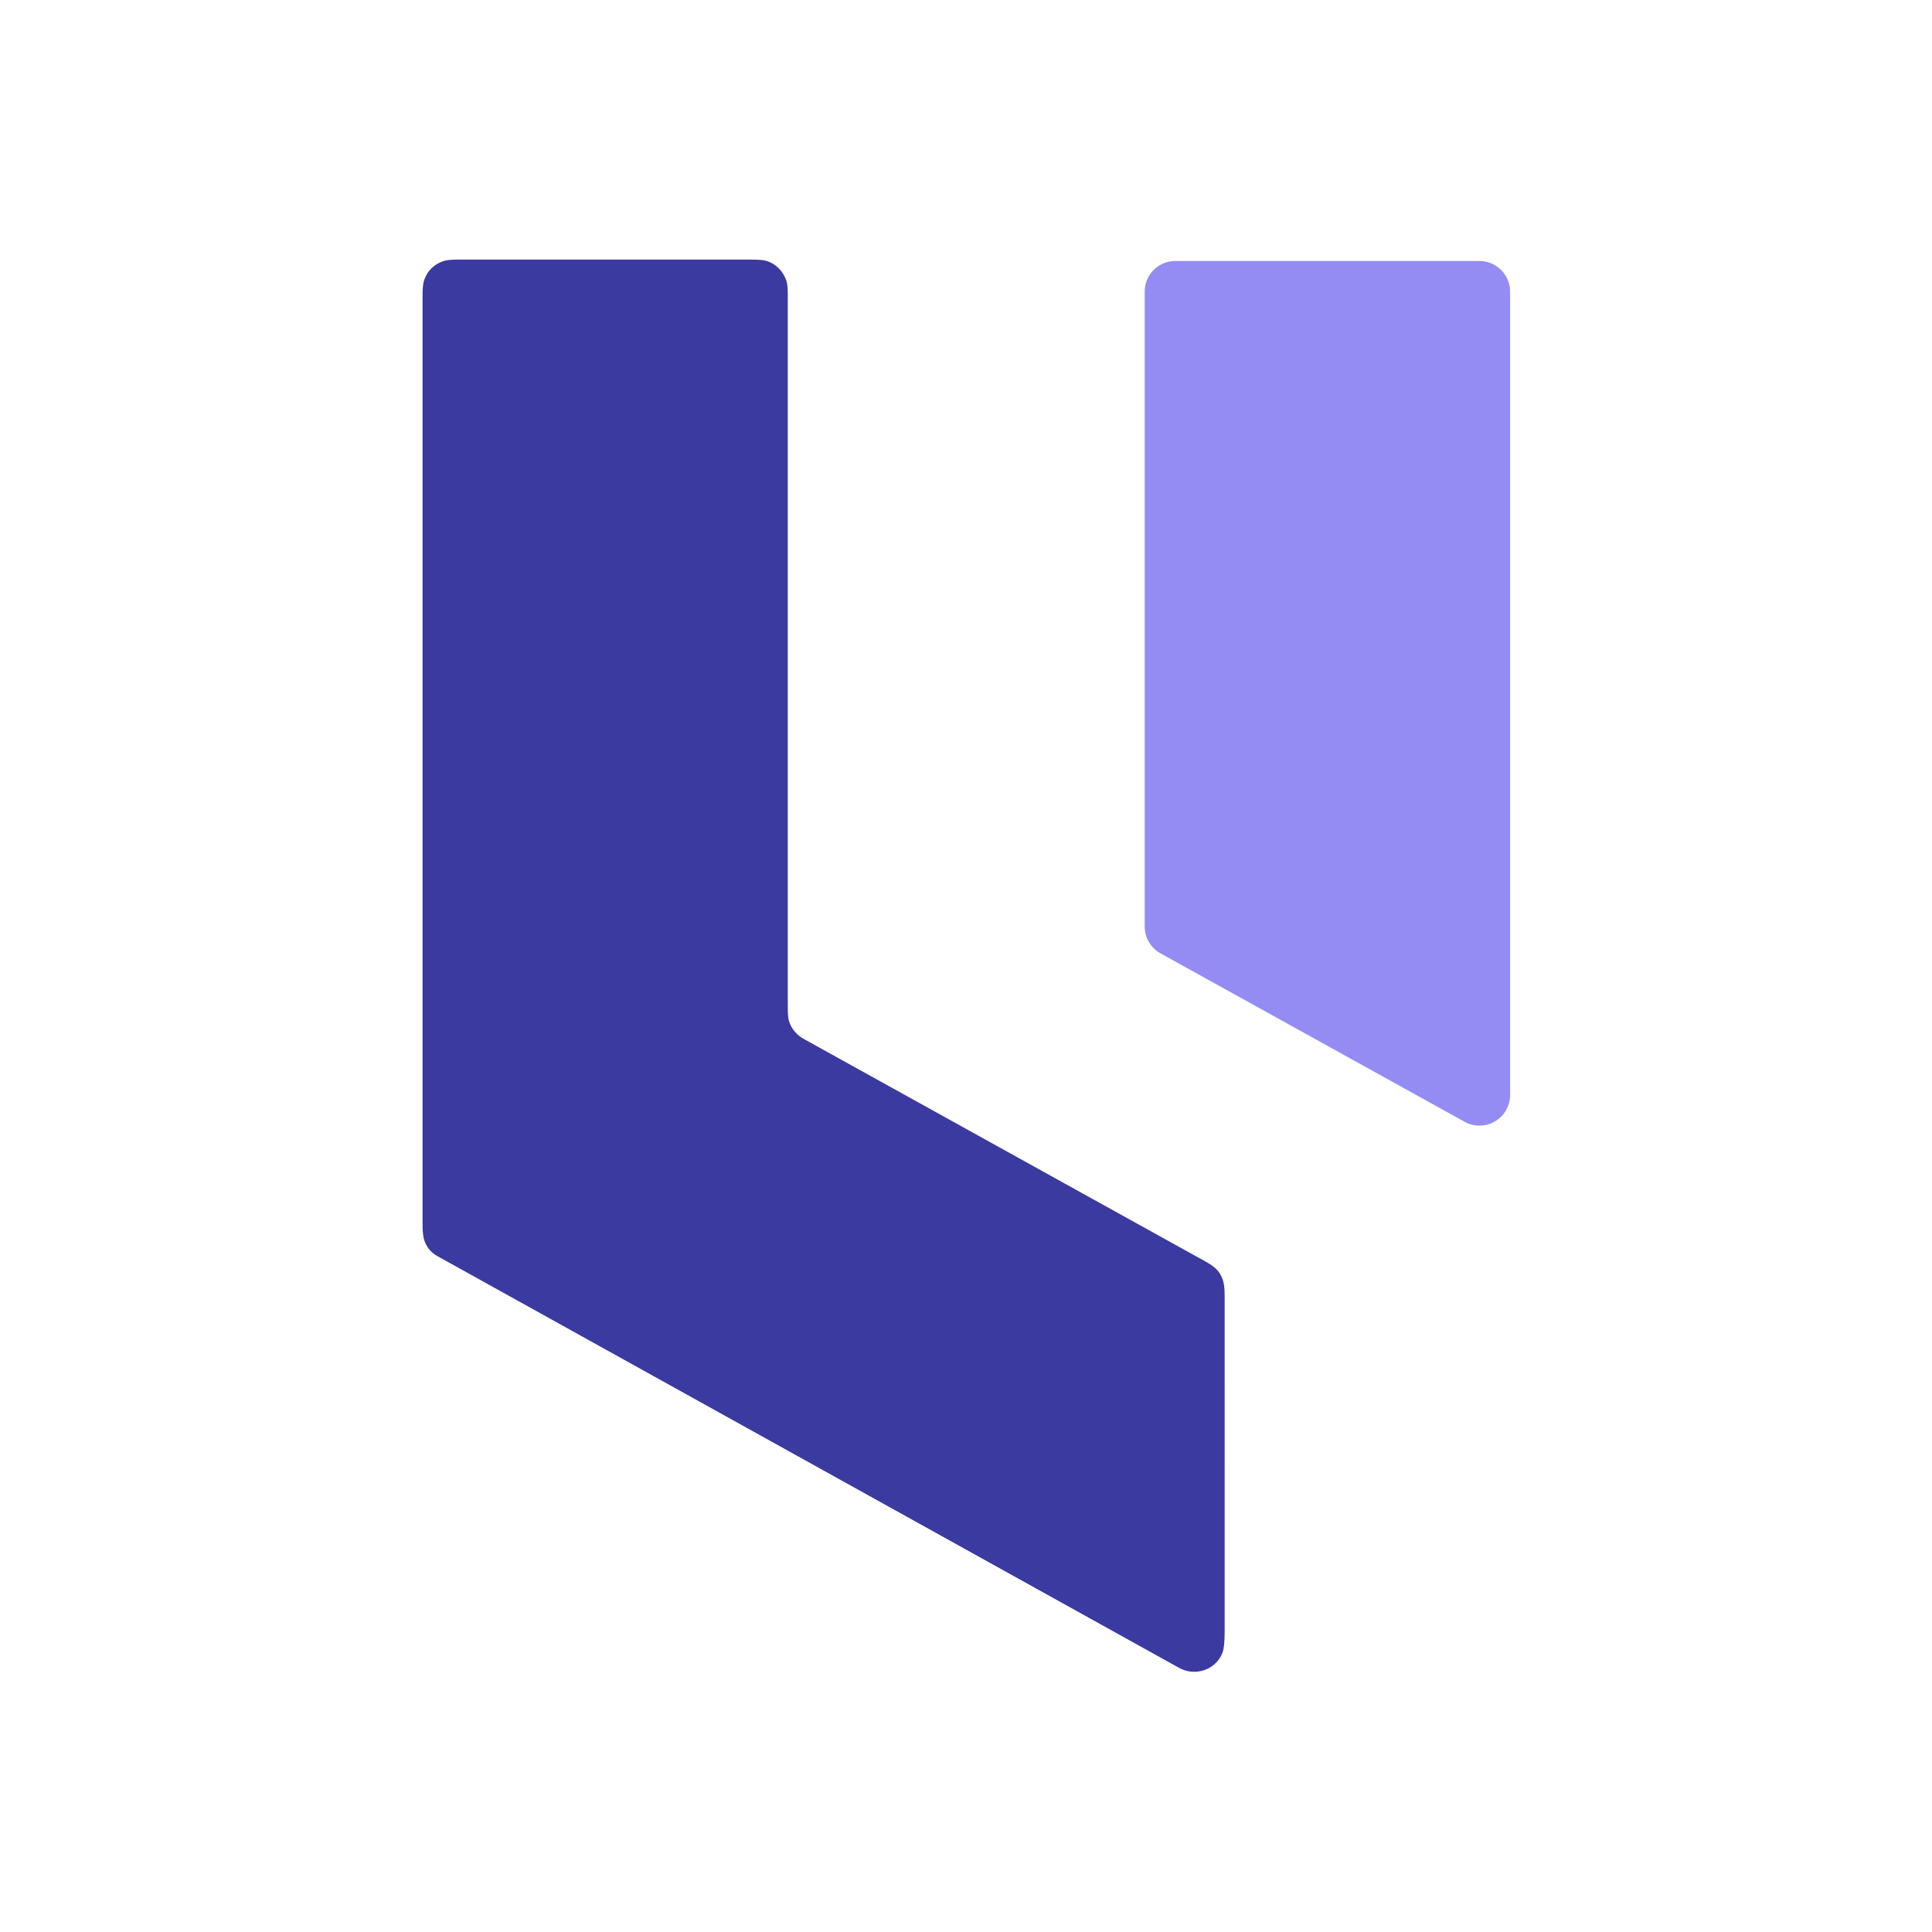
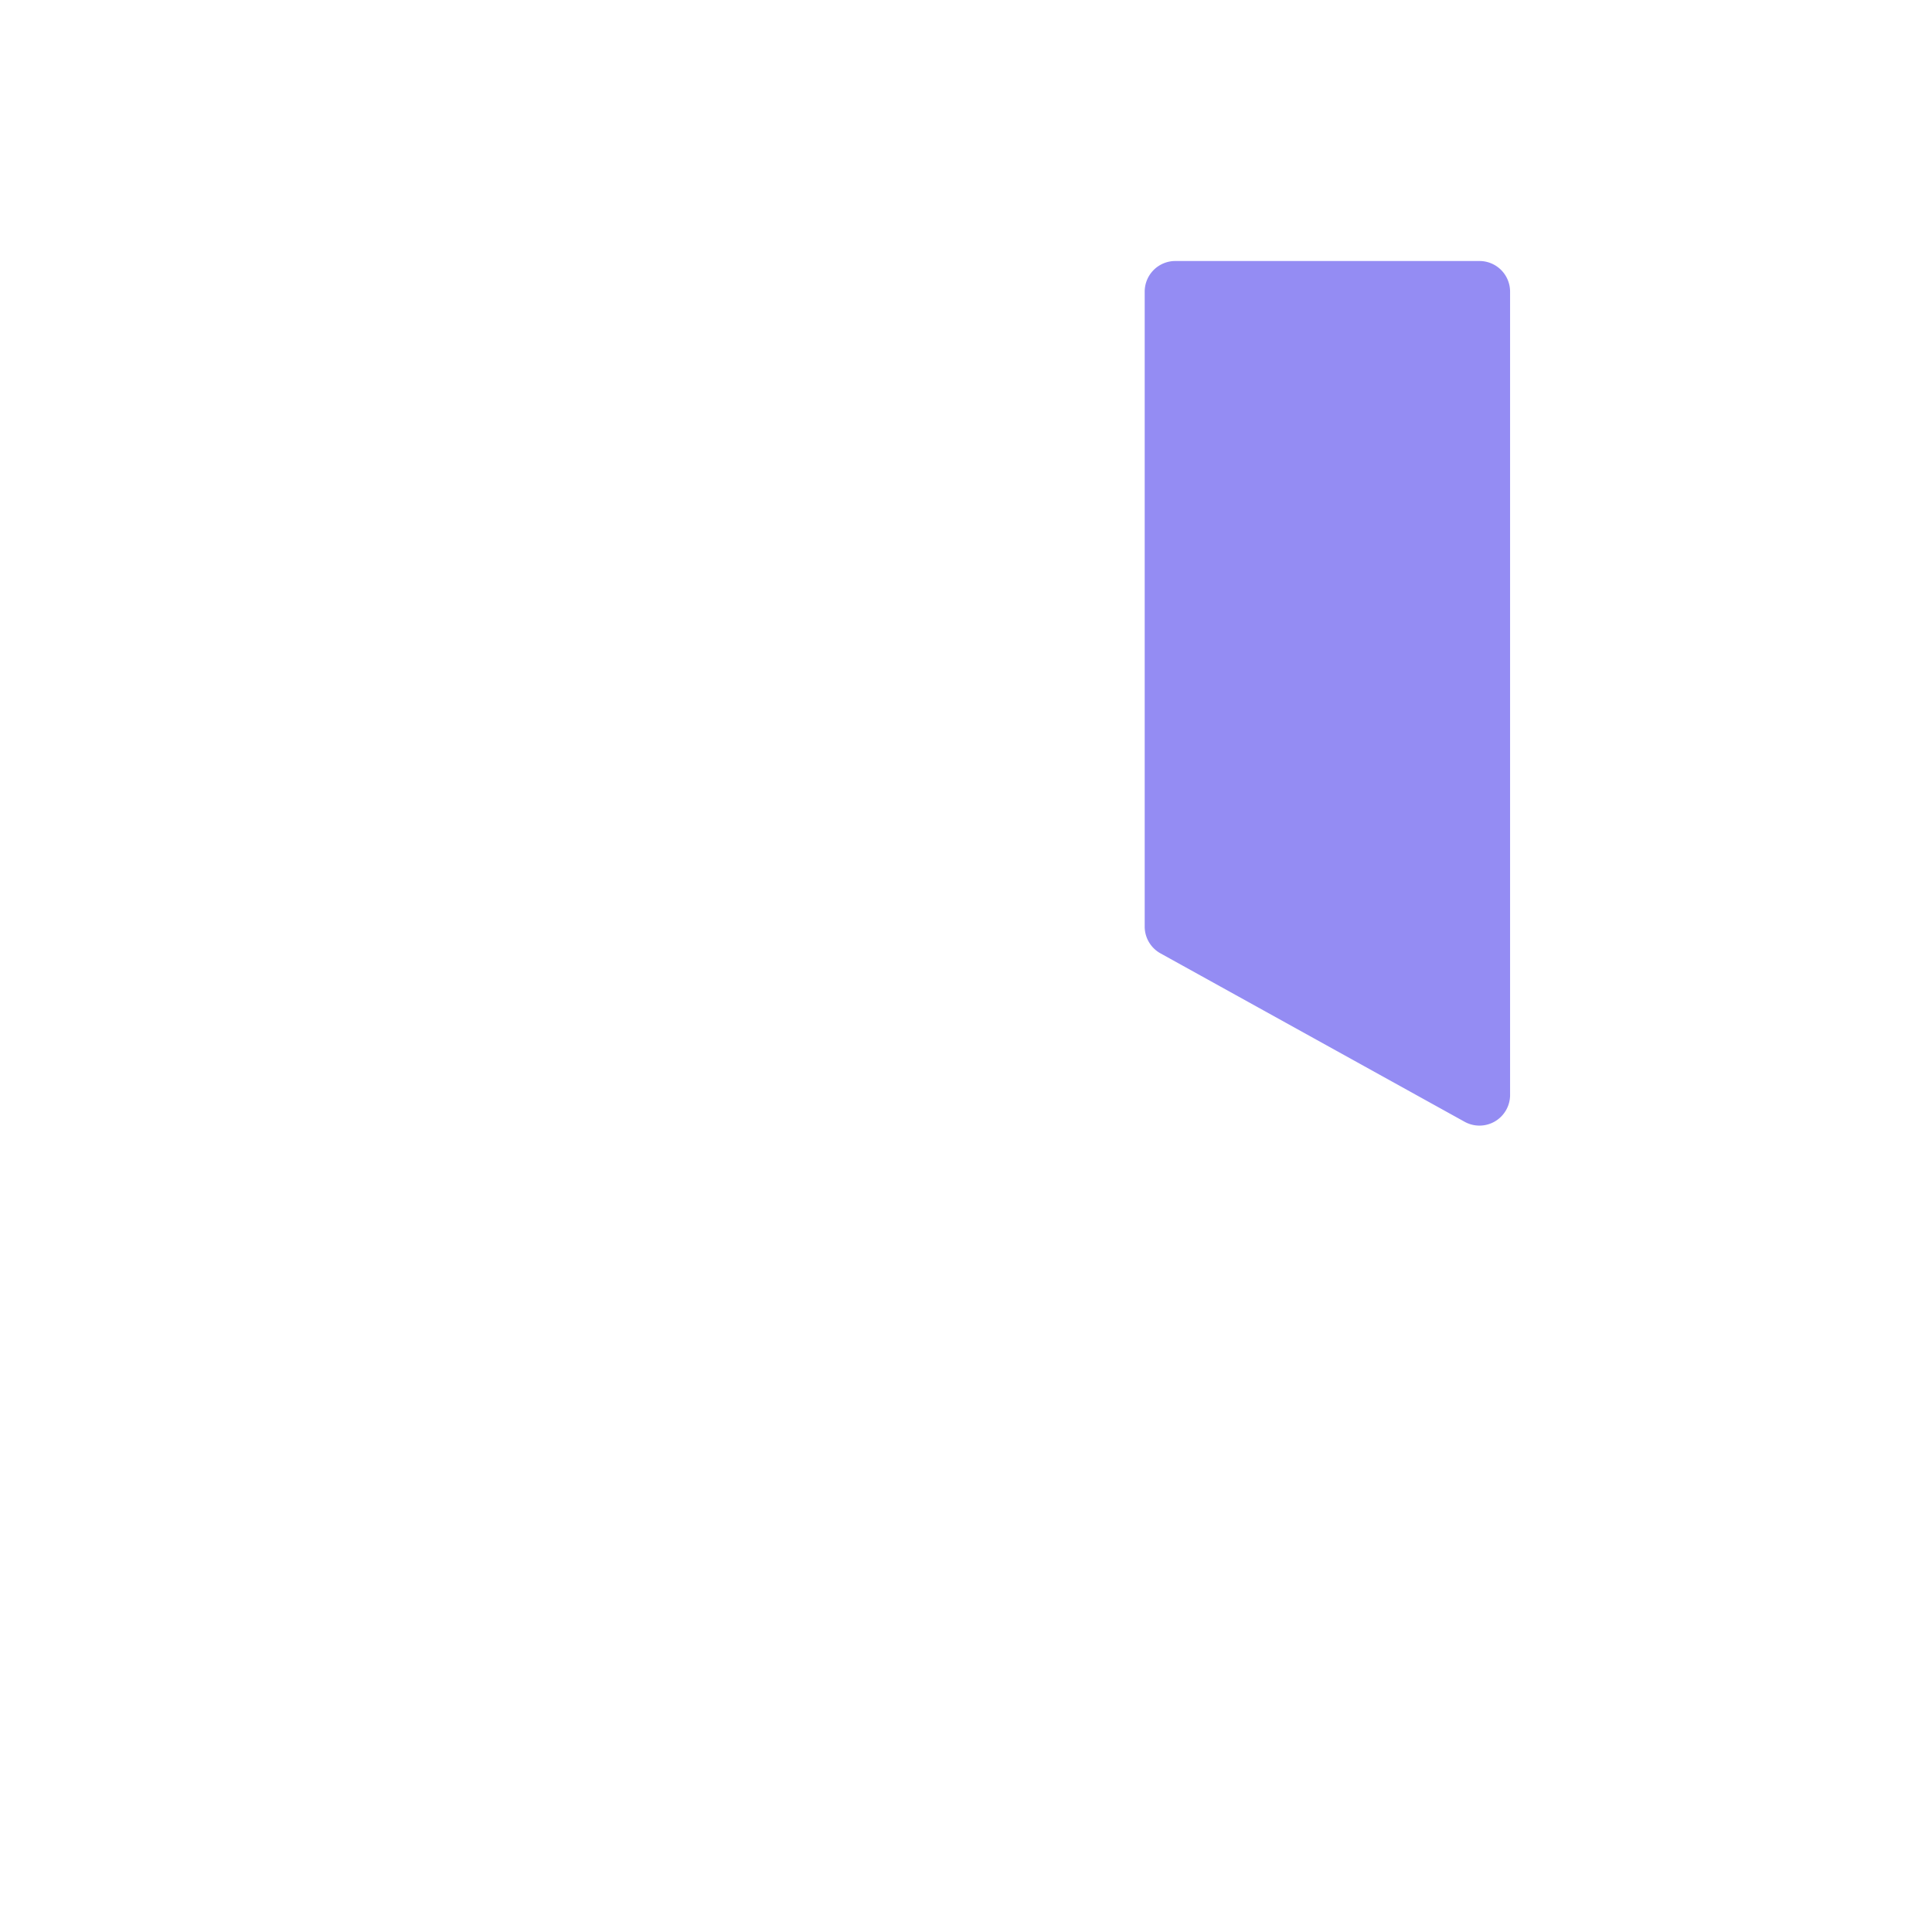
<svg xmlns="http://www.w3.org/2000/svg" version="1.1" viewBox="0.00 0.00 1448.00 1448.00">
-   <path fill="#3b3aa0" d="   M 591.19 764.75   C 592.83 770.57 596.80 775.54 602.24 778.57   Q 603.98 779.53 896.78 941.76   C 907.30 947.59 913.59 950.10 916.70 959.95   Q 917.85 963.58 917.85 971.17   Q 917.84 1185.83 917.86 1222.97   Q 917.86 1234.15 916.36 1238.33   C 911.71 1251.26 896.05 1256.90 883.71 1250.04   Q 854.85 1233.99 327.83 941.44   Q 320.84 937.57 318.13 930.03   Q 316.70 926.08 316.70 917.80   Q 316.70 569.40 316.70 221.00   Q 316.70 213.25 317.99 209.67   Q 321.67 199.53 331.89 195.83   Q 335.35 194.57 342.23 194.57   Q 452.99 194.59 563.73 194.58   Q 571.37 194.58 574.62 195.58   C 581.58 197.74 587.24 203.57 589.42 210.53   Q 590.41 213.71 590.41 220.53   Q 590.42 487.37 590.42 754.20   Q 590.42 762.00 591.19 764.75   Z" />
  <path fill="#948cf3" d="   M 880.89 195.62   L 1108.82 195.62   A 22.96 22.96 0.0 0 1 1131.78 218.58   L 1131.78 820.66   A 22.96 22.96 0.0 0 1 1097.70 840.75   L 869.77 714.53   A 22.96 22.96 0.0 0 1 857.93 694.44   L 857.93 218.58   A 22.96 22.96 0.0 0 1 880.89 195.62   Z" />
</svg>